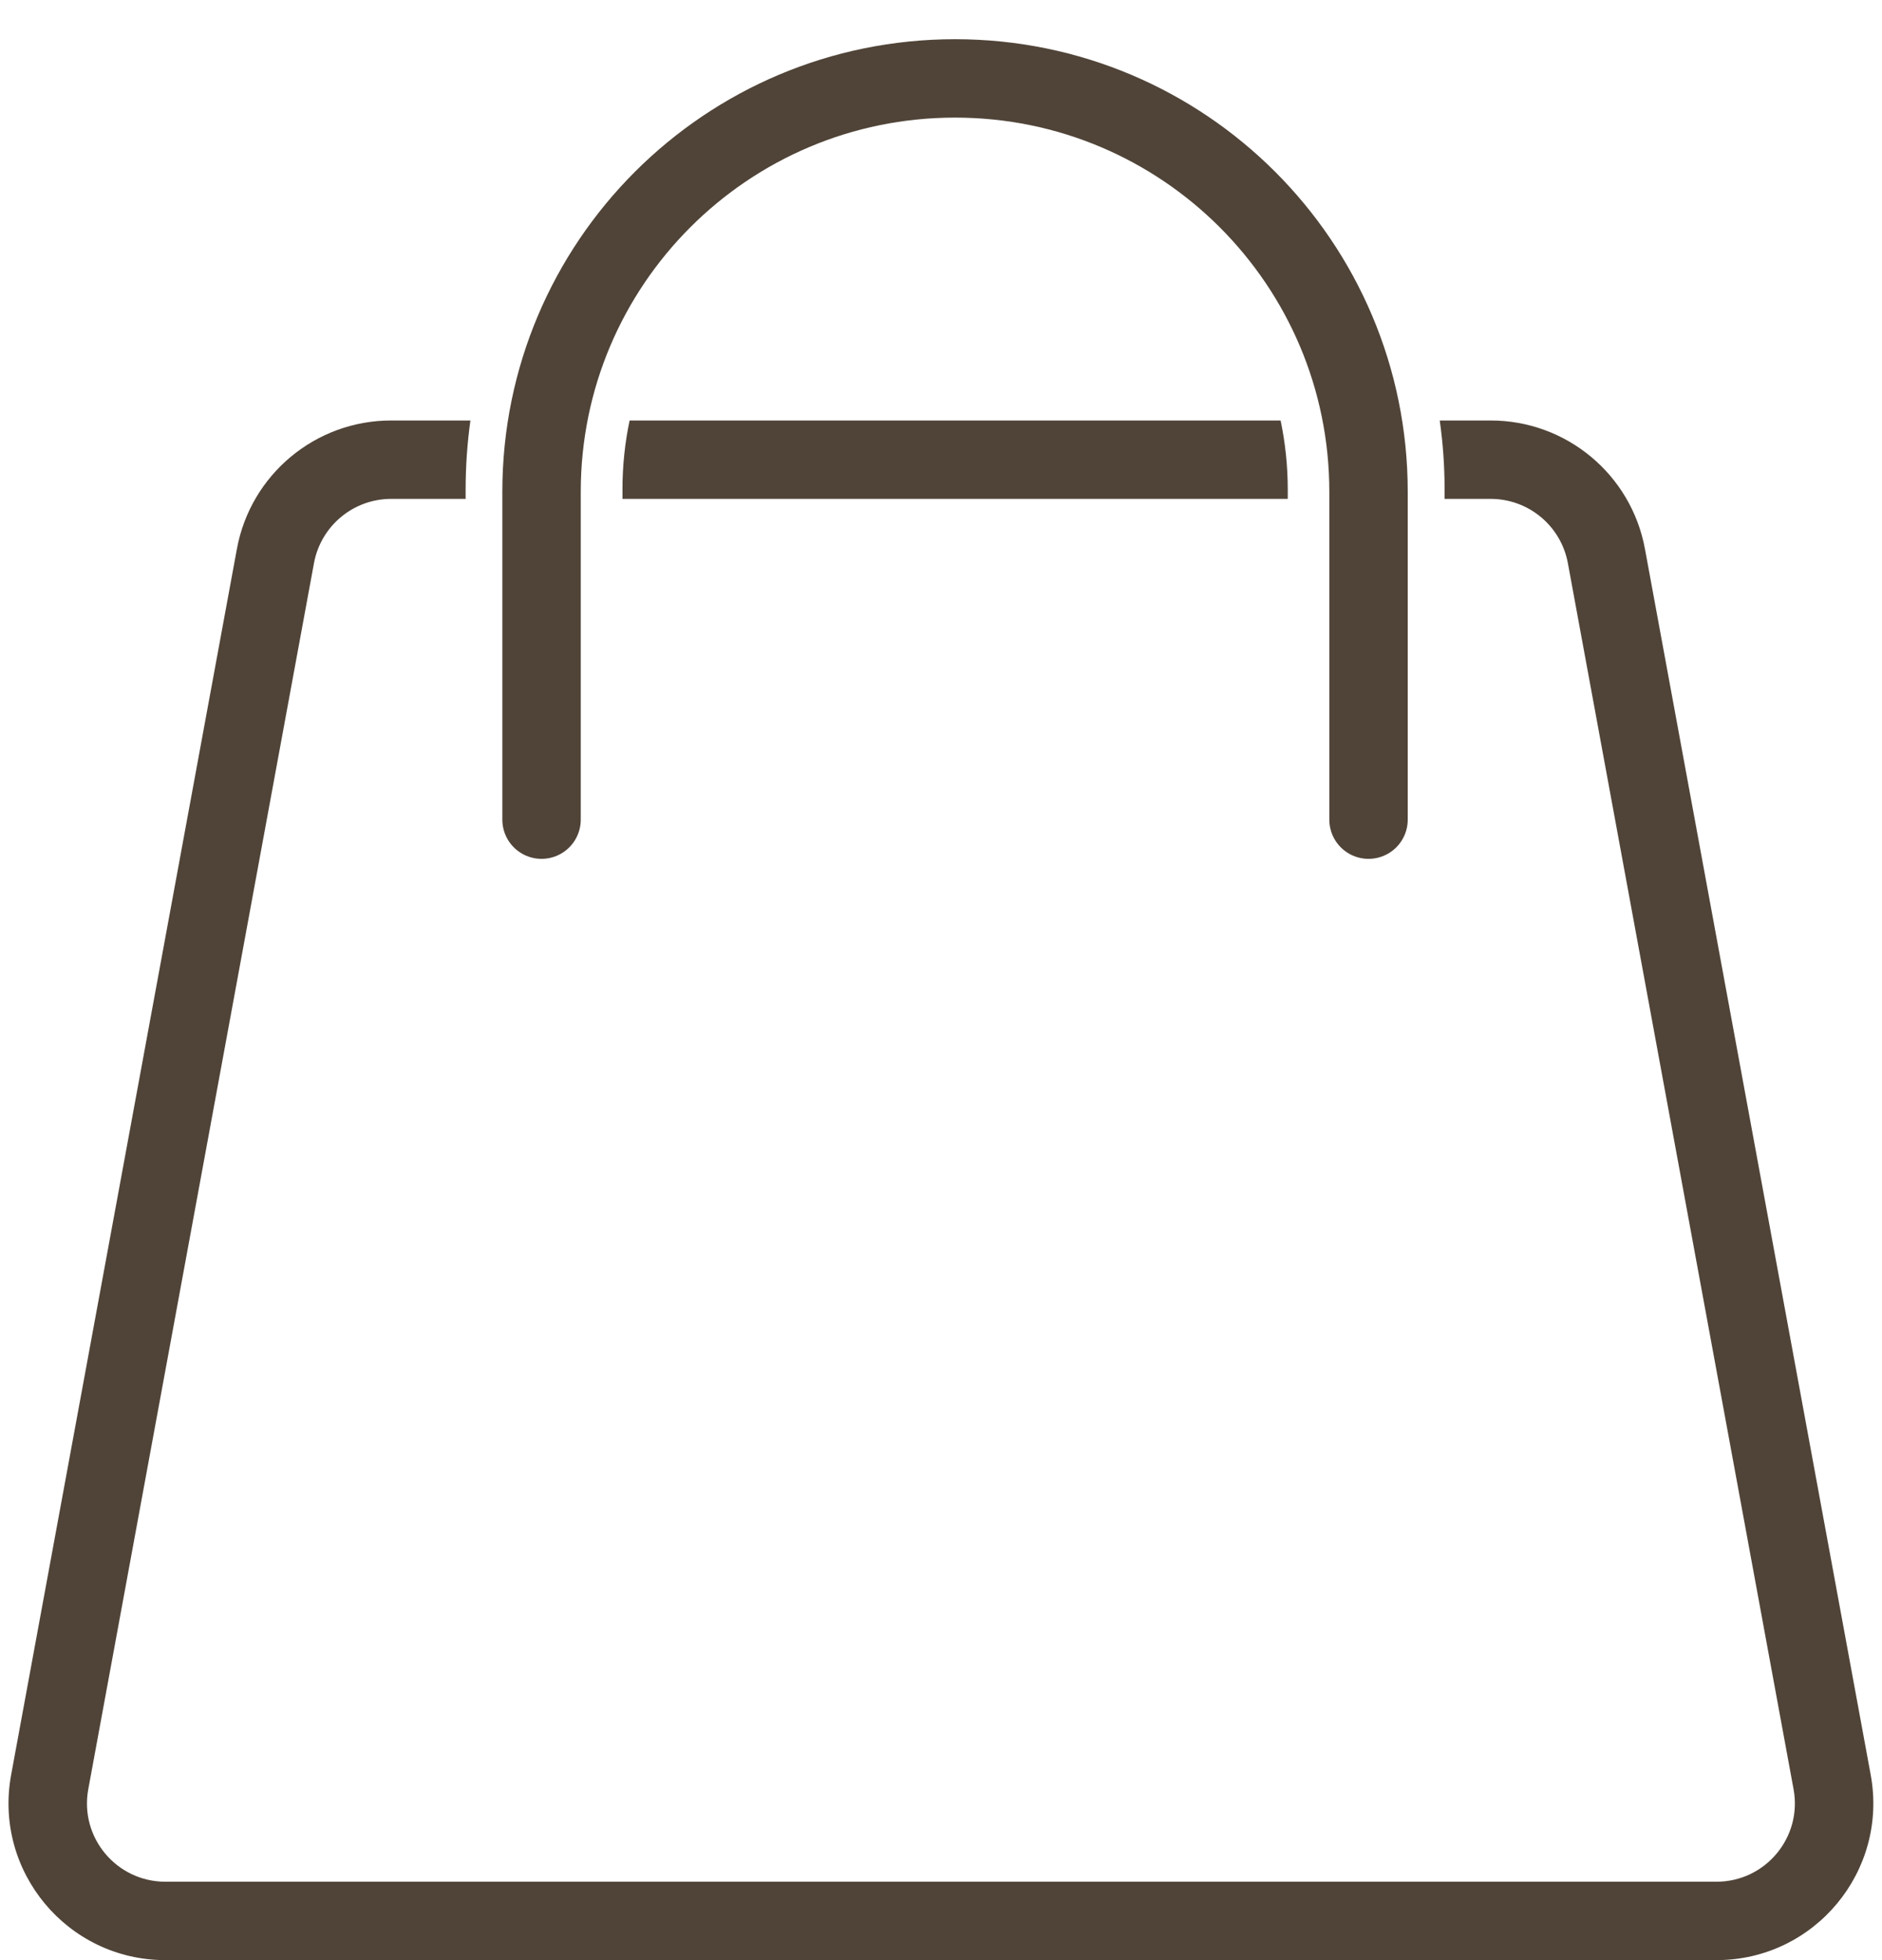
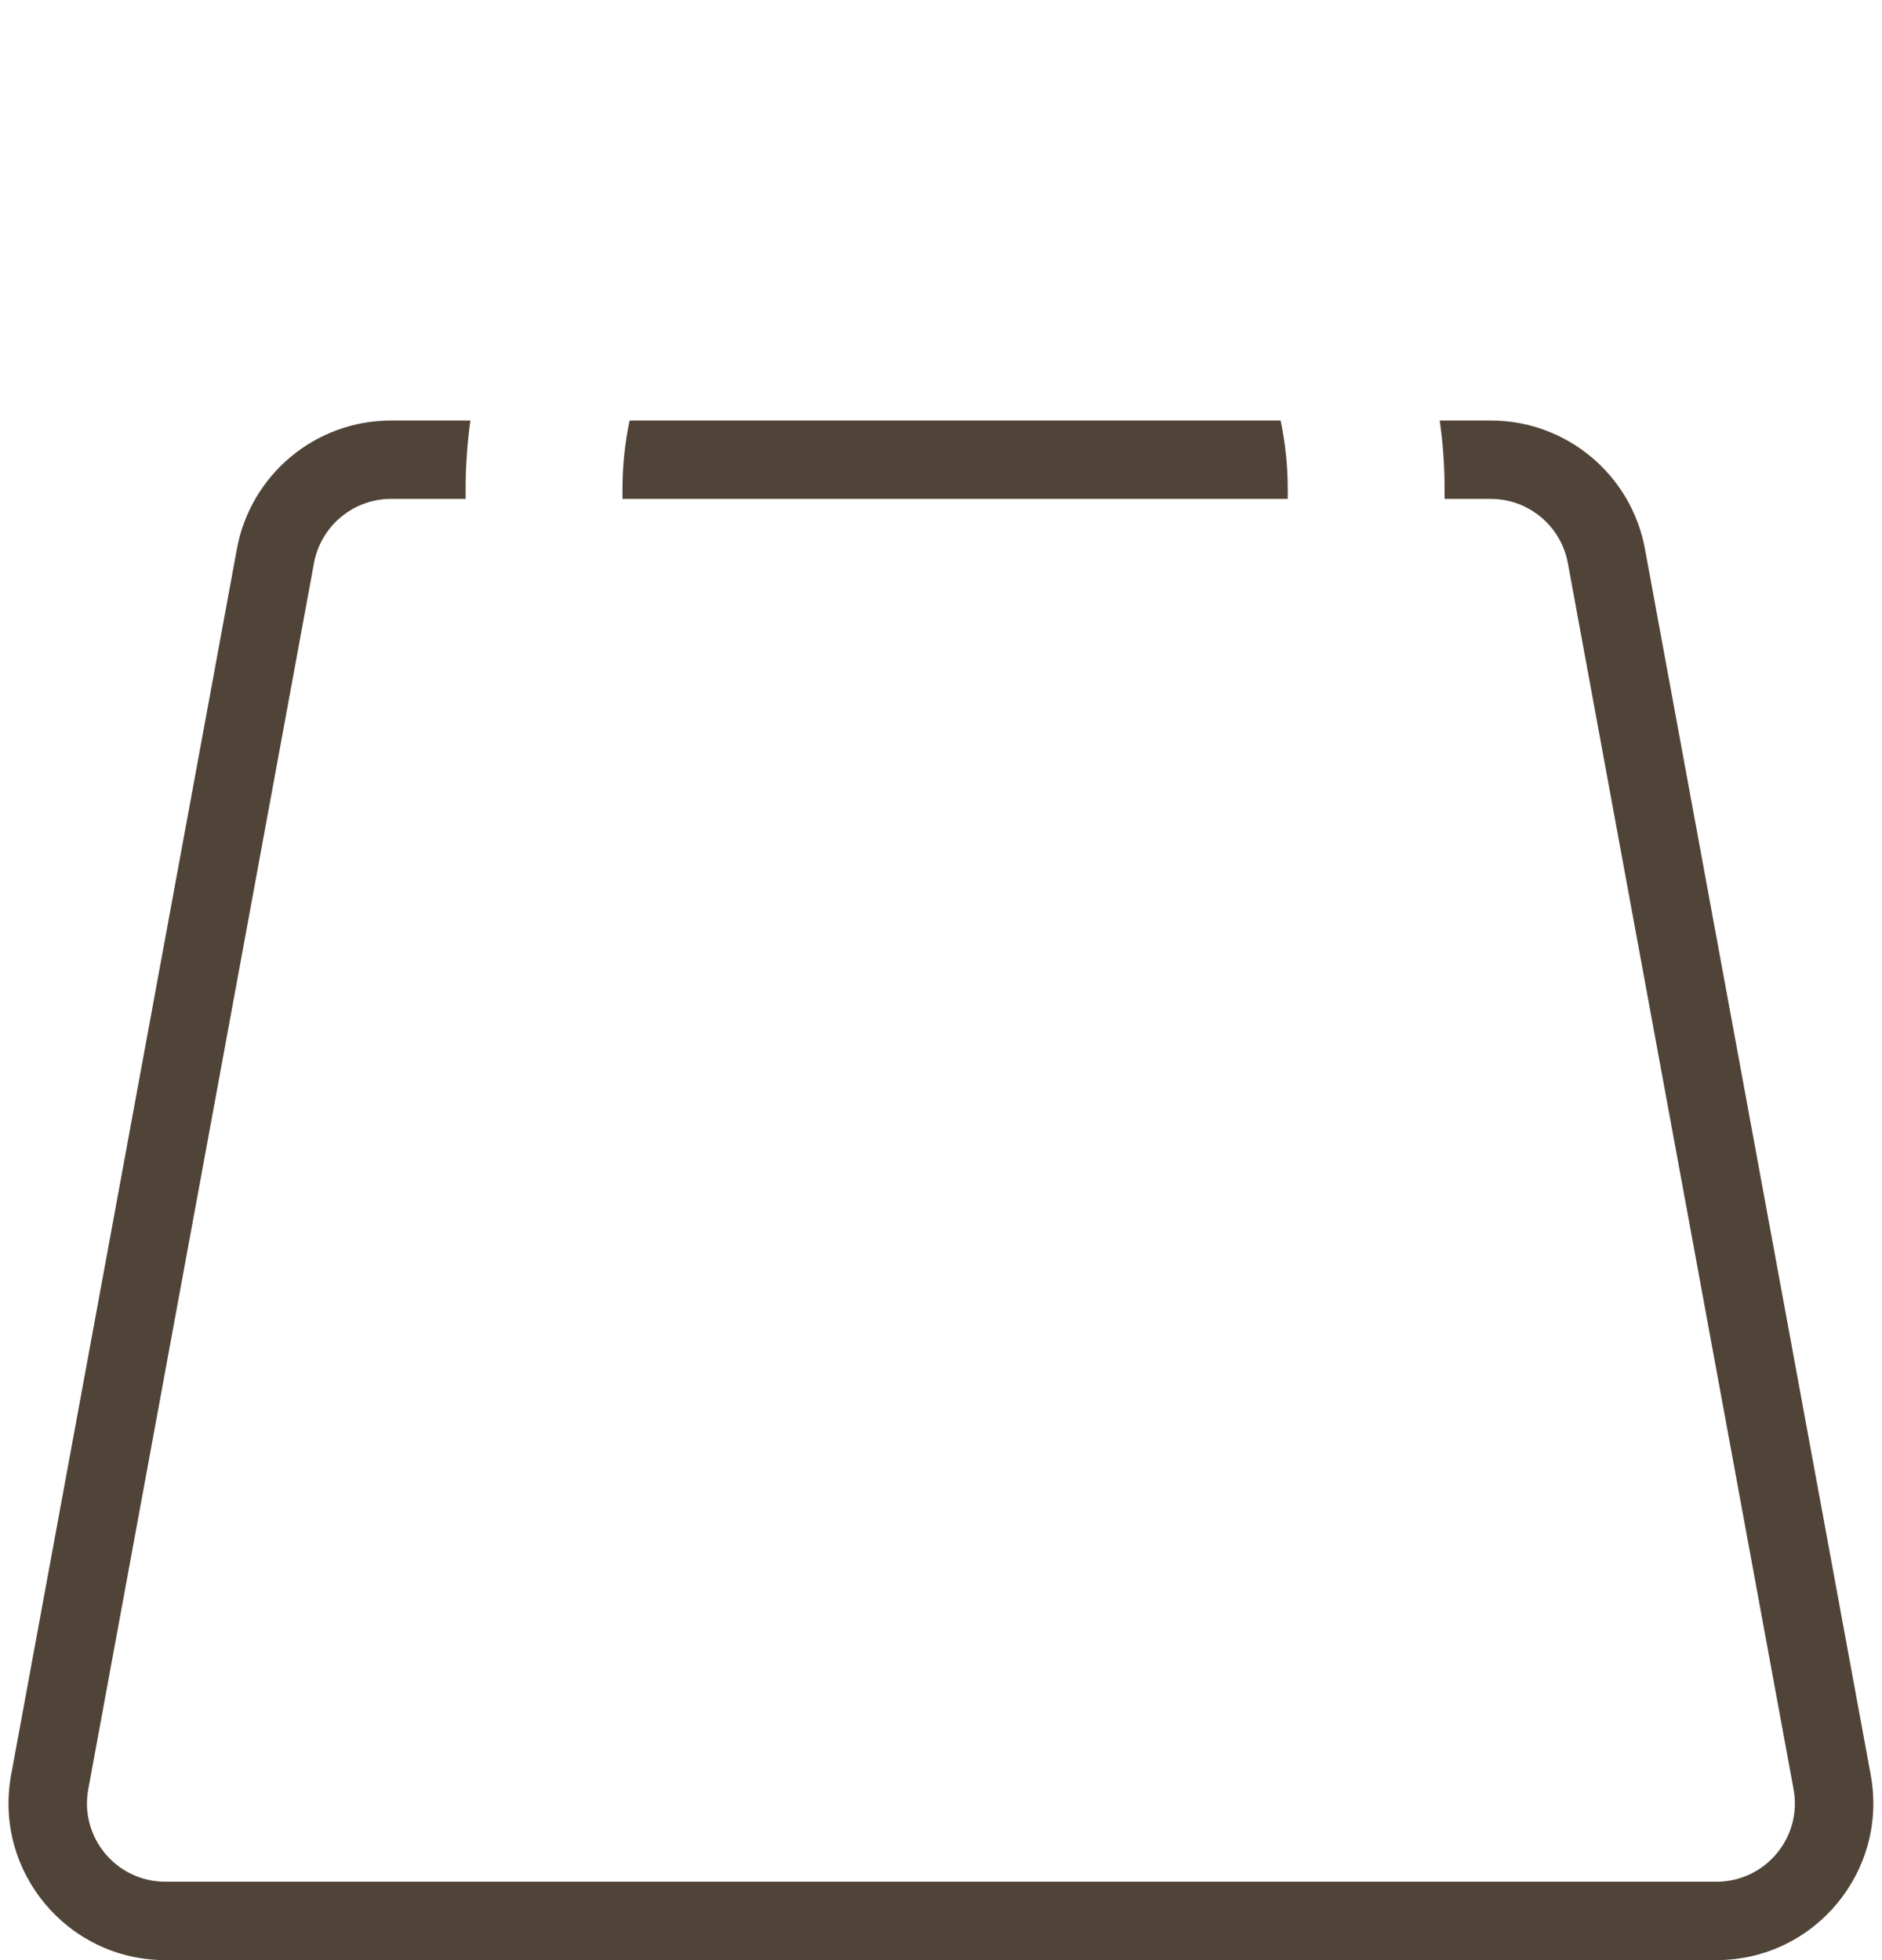
<svg xmlns="http://www.w3.org/2000/svg" width="24" height="25" viewBox="0 0 24 25" fill="none">
-   <path fill-rule="evenodd" clip-rule="evenodd" d="M5.999 5.363C5.959 5.65 5.938 5.944 5.938 6.242V6.363H4.988C4.505 6.363 4.092 6.708 4.004 7.182L1.126 22.819C1.012 23.433 1.484 24 2.109 24H21.889C22.514 24 22.986 23.433 22.872 22.819L19.994 7.182C19.906 6.708 19.493 6.363 19.01 6.363H18.422V6.242C18.422 5.944 18.401 5.65 18.36 5.363H19.01C19.975 5.363 20.802 6.052 20.977 7.001L23.856 22.637C24.082 23.866 23.139 25 21.889 25H2.109C0.859 25 -0.084 23.866 0.142 22.637L3.021 7.001C3.196 6.052 4.023 5.363 4.988 5.363H5.999ZM8.029 5.363C7.969 5.647 7.938 5.941 7.938 6.242V6.363H16.422V6.242C16.422 5.941 16.39 5.647 16.331 5.363H8.029Z" fill="#504438" />
-   <path d="M6.906 10.454V6.273C6.906 3.361 9.267 1 12.179 1V1C15.091 1 17.452 3.361 17.452 6.273V10.454" stroke="#504438" stroke-linecap="round" />
+   <path fill-rule="evenodd" clip-rule="evenodd" d="M5.999 5.363C5.959 5.65 5.938 5.944 5.938 6.242V6.363H4.988C4.505 6.363 4.092 6.708 4.004 7.182L1.126 22.819C1.012 23.433 1.484 24 2.109 24H21.889C22.514 24 22.986 23.433 22.872 22.819L19.994 7.182C19.906 6.708 19.493 6.363 19.01 6.363H18.422V6.242C18.422 5.944 18.401 5.65 18.36 5.363H19.01C19.975 5.363 20.802 6.052 20.977 7.001L23.856 22.637C24.082 23.866 23.139 25 21.889 25H2.109C0.859 25 -0.084 23.866 0.142 22.637L3.021 7.001C3.196 6.052 4.023 5.363 4.988 5.363ZM8.029 5.363C7.969 5.647 7.938 5.941 7.938 6.242V6.363H16.422V6.242C16.422 5.941 16.39 5.647 16.331 5.363H8.029Z" fill="#504438" />
</svg>